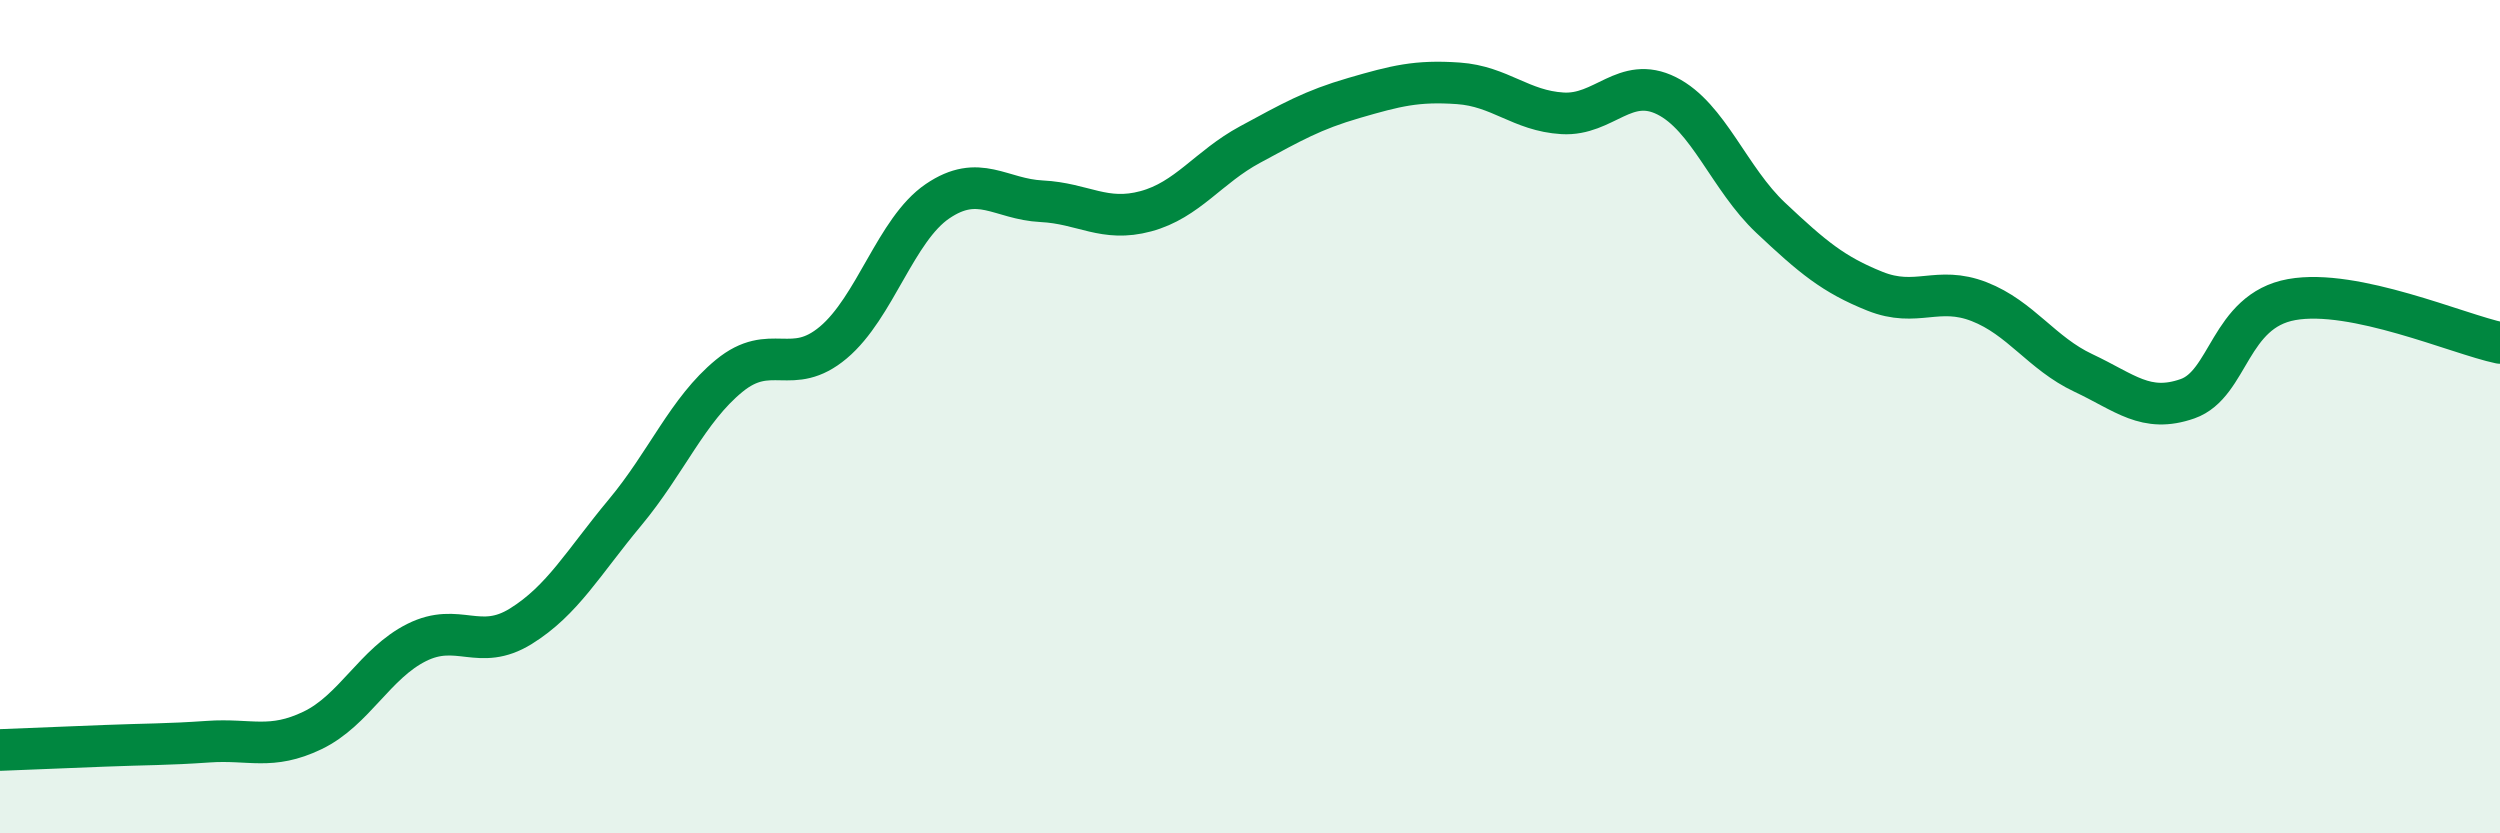
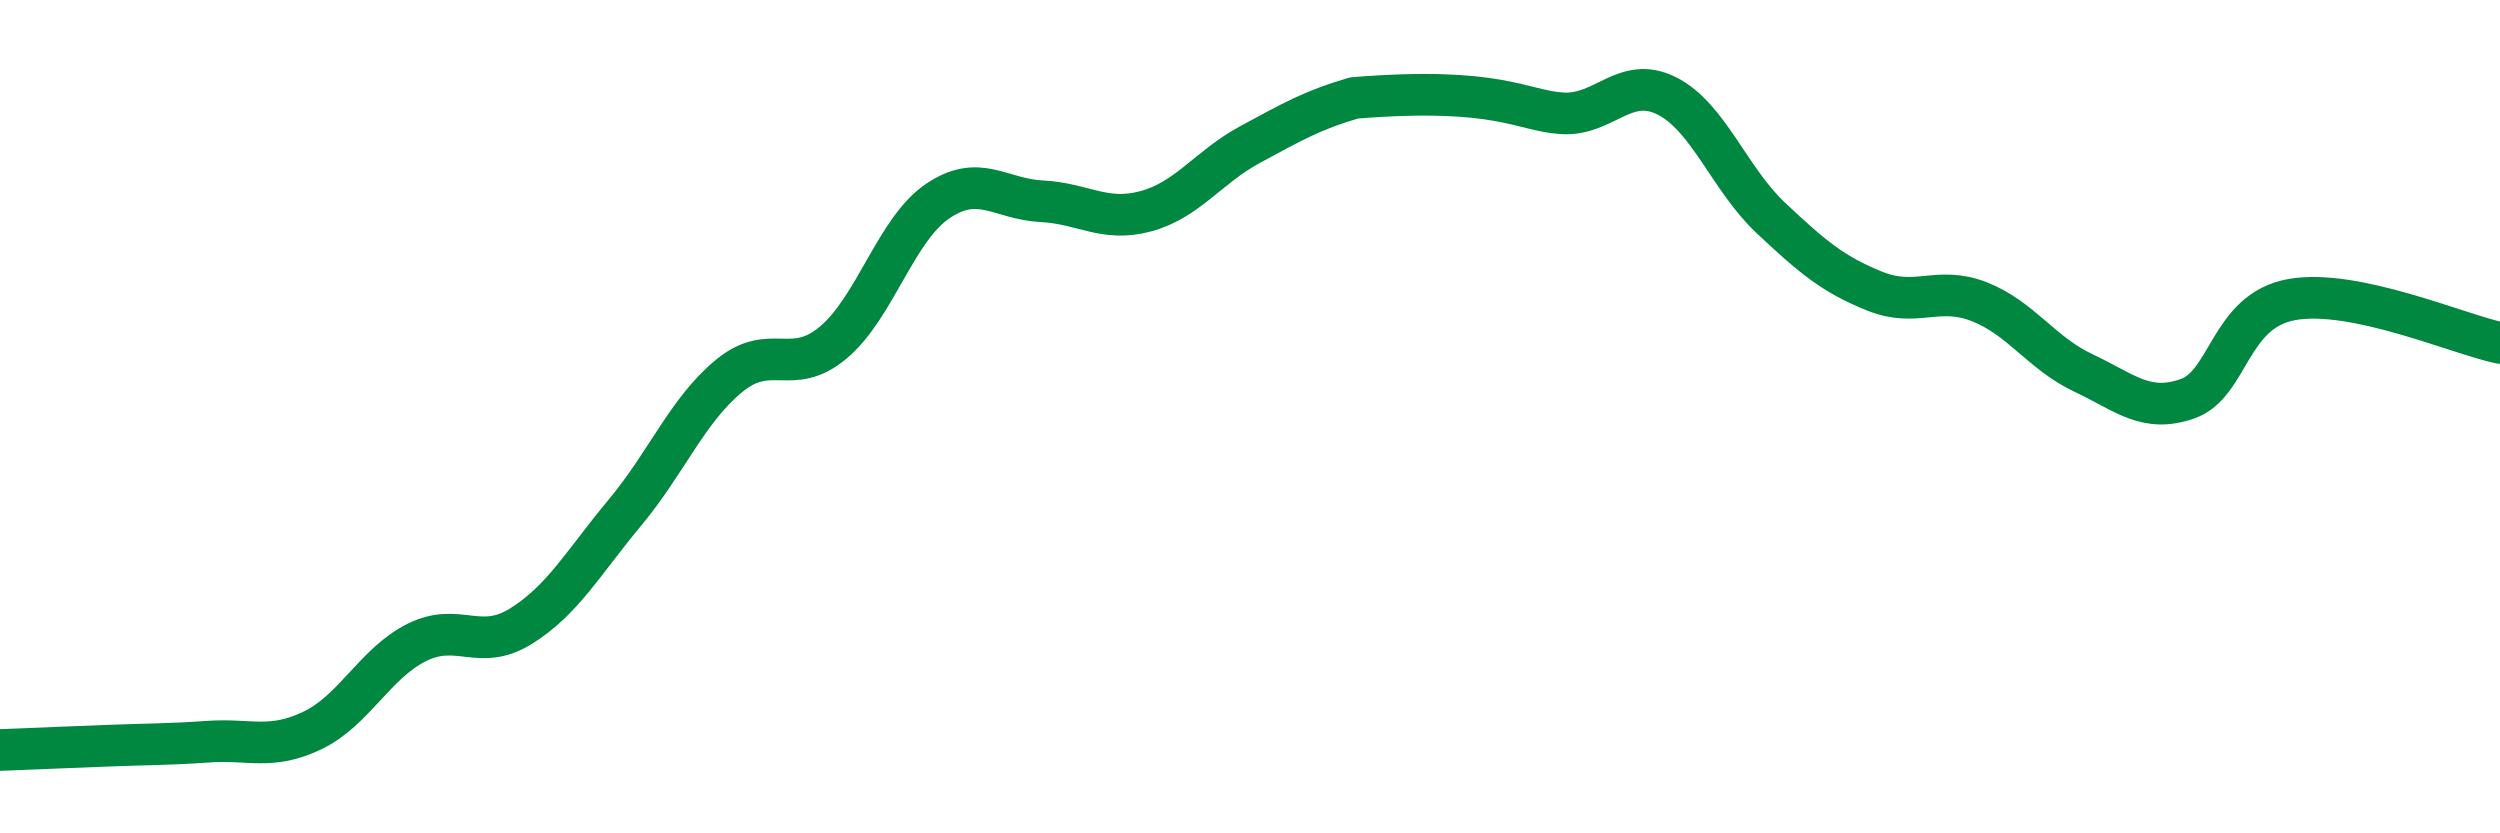
<svg xmlns="http://www.w3.org/2000/svg" width="60" height="20" viewBox="0 0 60 20">
-   <path d="M 0,18 C 0.5,17.98 1.5,17.94 2.5,17.9 C 3.5,17.86 4,17.87 5,17.8 C 6,17.73 6.5,18.01 7.5,17.53 C 8.5,17.05 9,15.92 10,15.42 C 11,14.92 11.5,15.65 12.5,15.03 C 13.5,14.41 14,13.5 15,12.3 C 16,11.1 16.5,9.84 17.5,9.02 C 18.5,8.2 19,9.06 20,8.22 C 21,7.38 21.5,5.51 22.5,4.83 C 23.5,4.15 24,4.78 25,4.83 C 26,4.88 26.5,5.34 27.5,5.07 C 28.5,4.8 29,4.01 30,3.47 C 31,2.93 31.5,2.64 32.5,2.35 C 33.5,2.06 34,1.93 35,2 C 36,2.07 36.5,2.66 37.5,2.72 C 38.5,2.78 39,1.8 40,2.3 C 41,2.8 41.5,4.29 42.5,5.23 C 43.5,6.17 44,6.59 45,6.99 C 46,7.39 46.5,6.85 47.5,7.24 C 48.5,7.63 49,8.48 50,8.95 C 51,9.42 51.5,9.92 52.5,9.57 C 53.5,9.22 53.5,7.46 55,7.19 C 56.5,6.92 59,8.02 60,8.23L60 20L0 20Z" fill="#008740" opacity="0.1" stroke-linecap="round" stroke-linejoin="round" />
-   <path d="M 0,18 C 0.5,17.98 1.5,17.94 2.5,17.9 C 3.5,17.86 4,17.87 5,17.8 C 6,17.73 6.5,18.01 7.5,17.53 C 8.5,17.05 9,15.92 10,15.42 C 11,14.92 11.5,15.65 12.5,15.03 C 13.5,14.41 14,13.5 15,12.3 C 16,11.1 16.5,9.84 17.5,9.02 C 18.5,8.2 19,9.06 20,8.22 C 21,7.38 21.5,5.51 22.5,4.83 C 23.5,4.15 24,4.78 25,4.83 C 26,4.88 26.5,5.34 27.5,5.07 C 28.5,4.8 29,4.01 30,3.47 C 31,2.93 31.5,2.64 32.5,2.35 C 33.5,2.06 34,1.93 35,2 C 36,2.07 36.5,2.66 37.5,2.72 C 38.5,2.78 39,1.8 40,2.3 C 41,2.8 41.5,4.29 42.5,5.23 C 43.5,6.17 44,6.59 45,6.99 C 46,7.39 46.5,6.85 47.5,7.24 C 48.5,7.63 49,8.48 50,8.95 C 51,9.42 51.5,9.92 52.5,9.57 C 53.5,9.22 53.5,7.46 55,7.19 C 56.5,6.92 59,8.02 60,8.23" stroke="#008740" stroke-width="1" fill="none" stroke-linecap="round" stroke-linejoin="round" />
+   <path d="M 0,18 C 0.5,17.98 1.5,17.94 2.5,17.9 C 3.5,17.86 4,17.87 5,17.8 C 6,17.73 6.5,18.01 7.5,17.53 C 8.5,17.05 9,15.92 10,15.42 C 11,14.92 11.5,15.65 12.5,15.03 C 13.5,14.41 14,13.5 15,12.3 C 16,11.1 16.5,9.84 17.5,9.02 C 18.5,8.2 19,9.06 20,8.22 C 21,7.38 21.5,5.51 22.5,4.83 C 23.5,4.15 24,4.78 25,4.83 C 26,4.88 26.5,5.34 27.5,5.07 C 28.5,4.8 29,4.01 30,3.47 C 31,2.93 31.5,2.64 32.5,2.35 C 36,2.07 36.5,2.66 37.5,2.72 C 38.5,2.78 39,1.8 40,2.3 C 41,2.8 41.5,4.29 42.5,5.23 C 43.5,6.17 44,6.59 45,6.99 C 46,7.39 46.5,6.85 47.5,7.24 C 48.5,7.63 49,8.48 50,8.95 C 51,9.42 51.5,9.92 52.5,9.57 C 53.5,9.22 53.5,7.46 55,7.19 C 56.5,6.92 59,8.02 60,8.23" stroke="#008740" stroke-width="1" fill="none" stroke-linecap="round" stroke-linejoin="round" />
</svg>